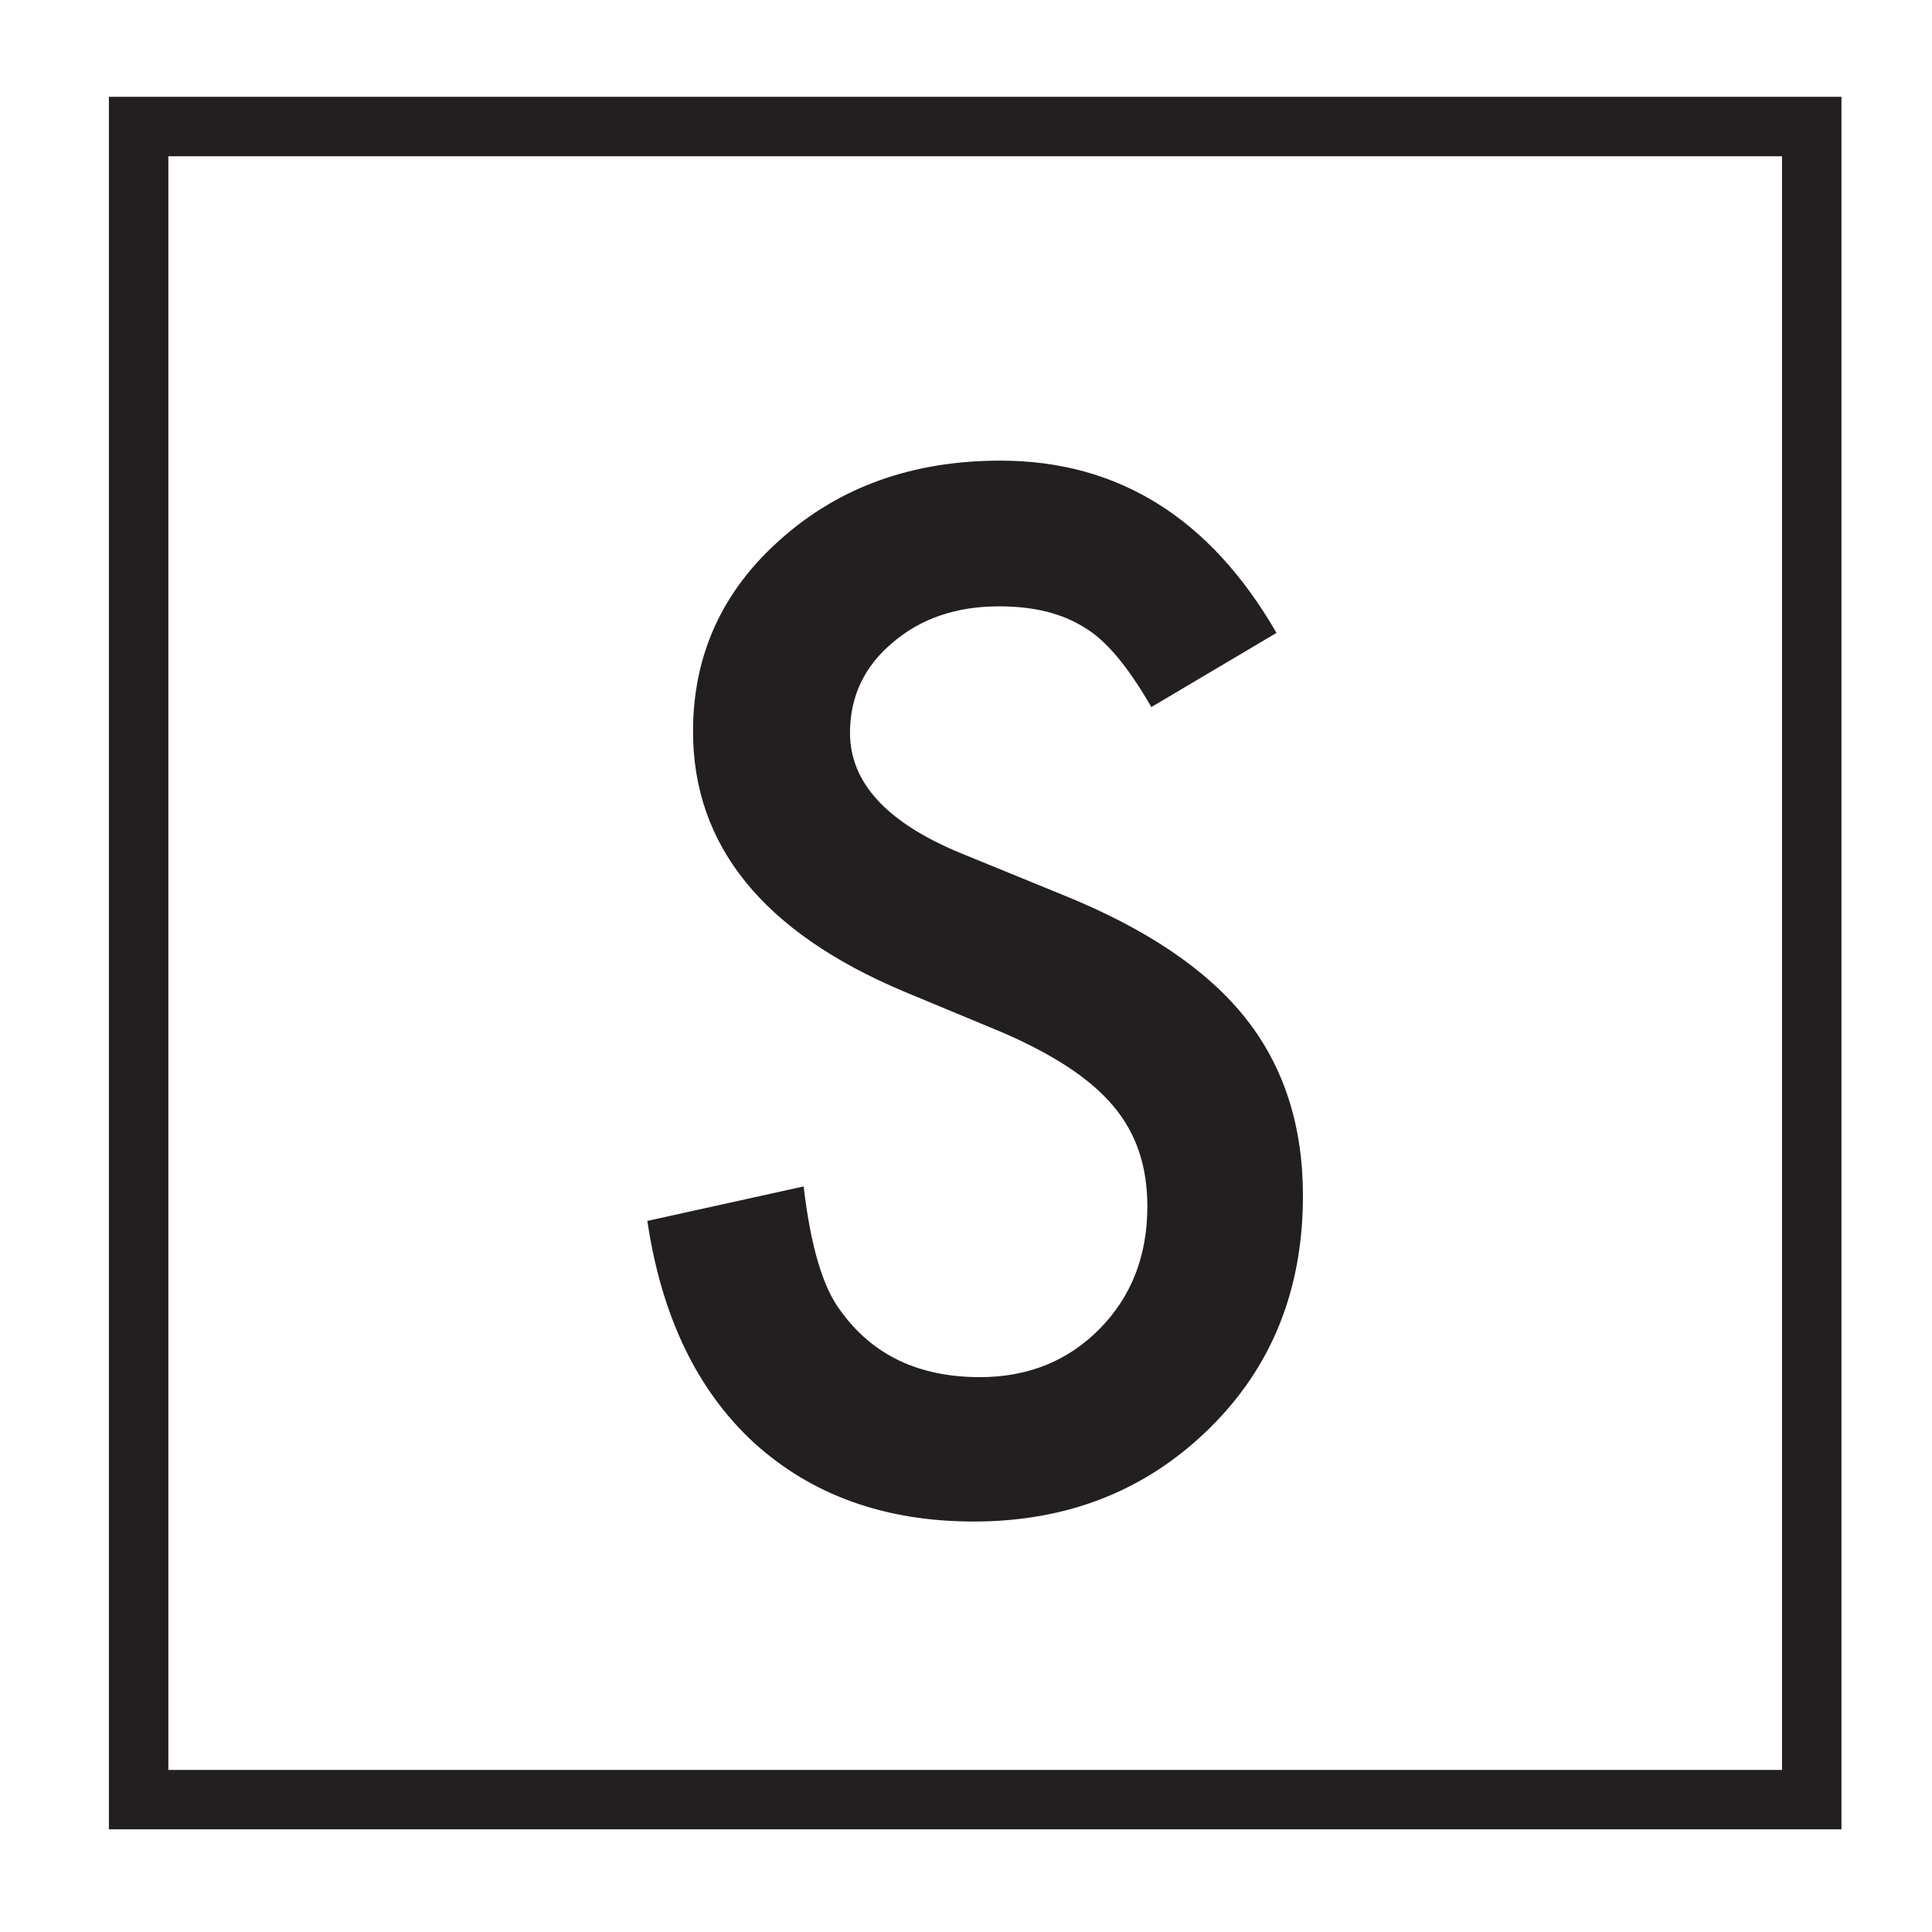
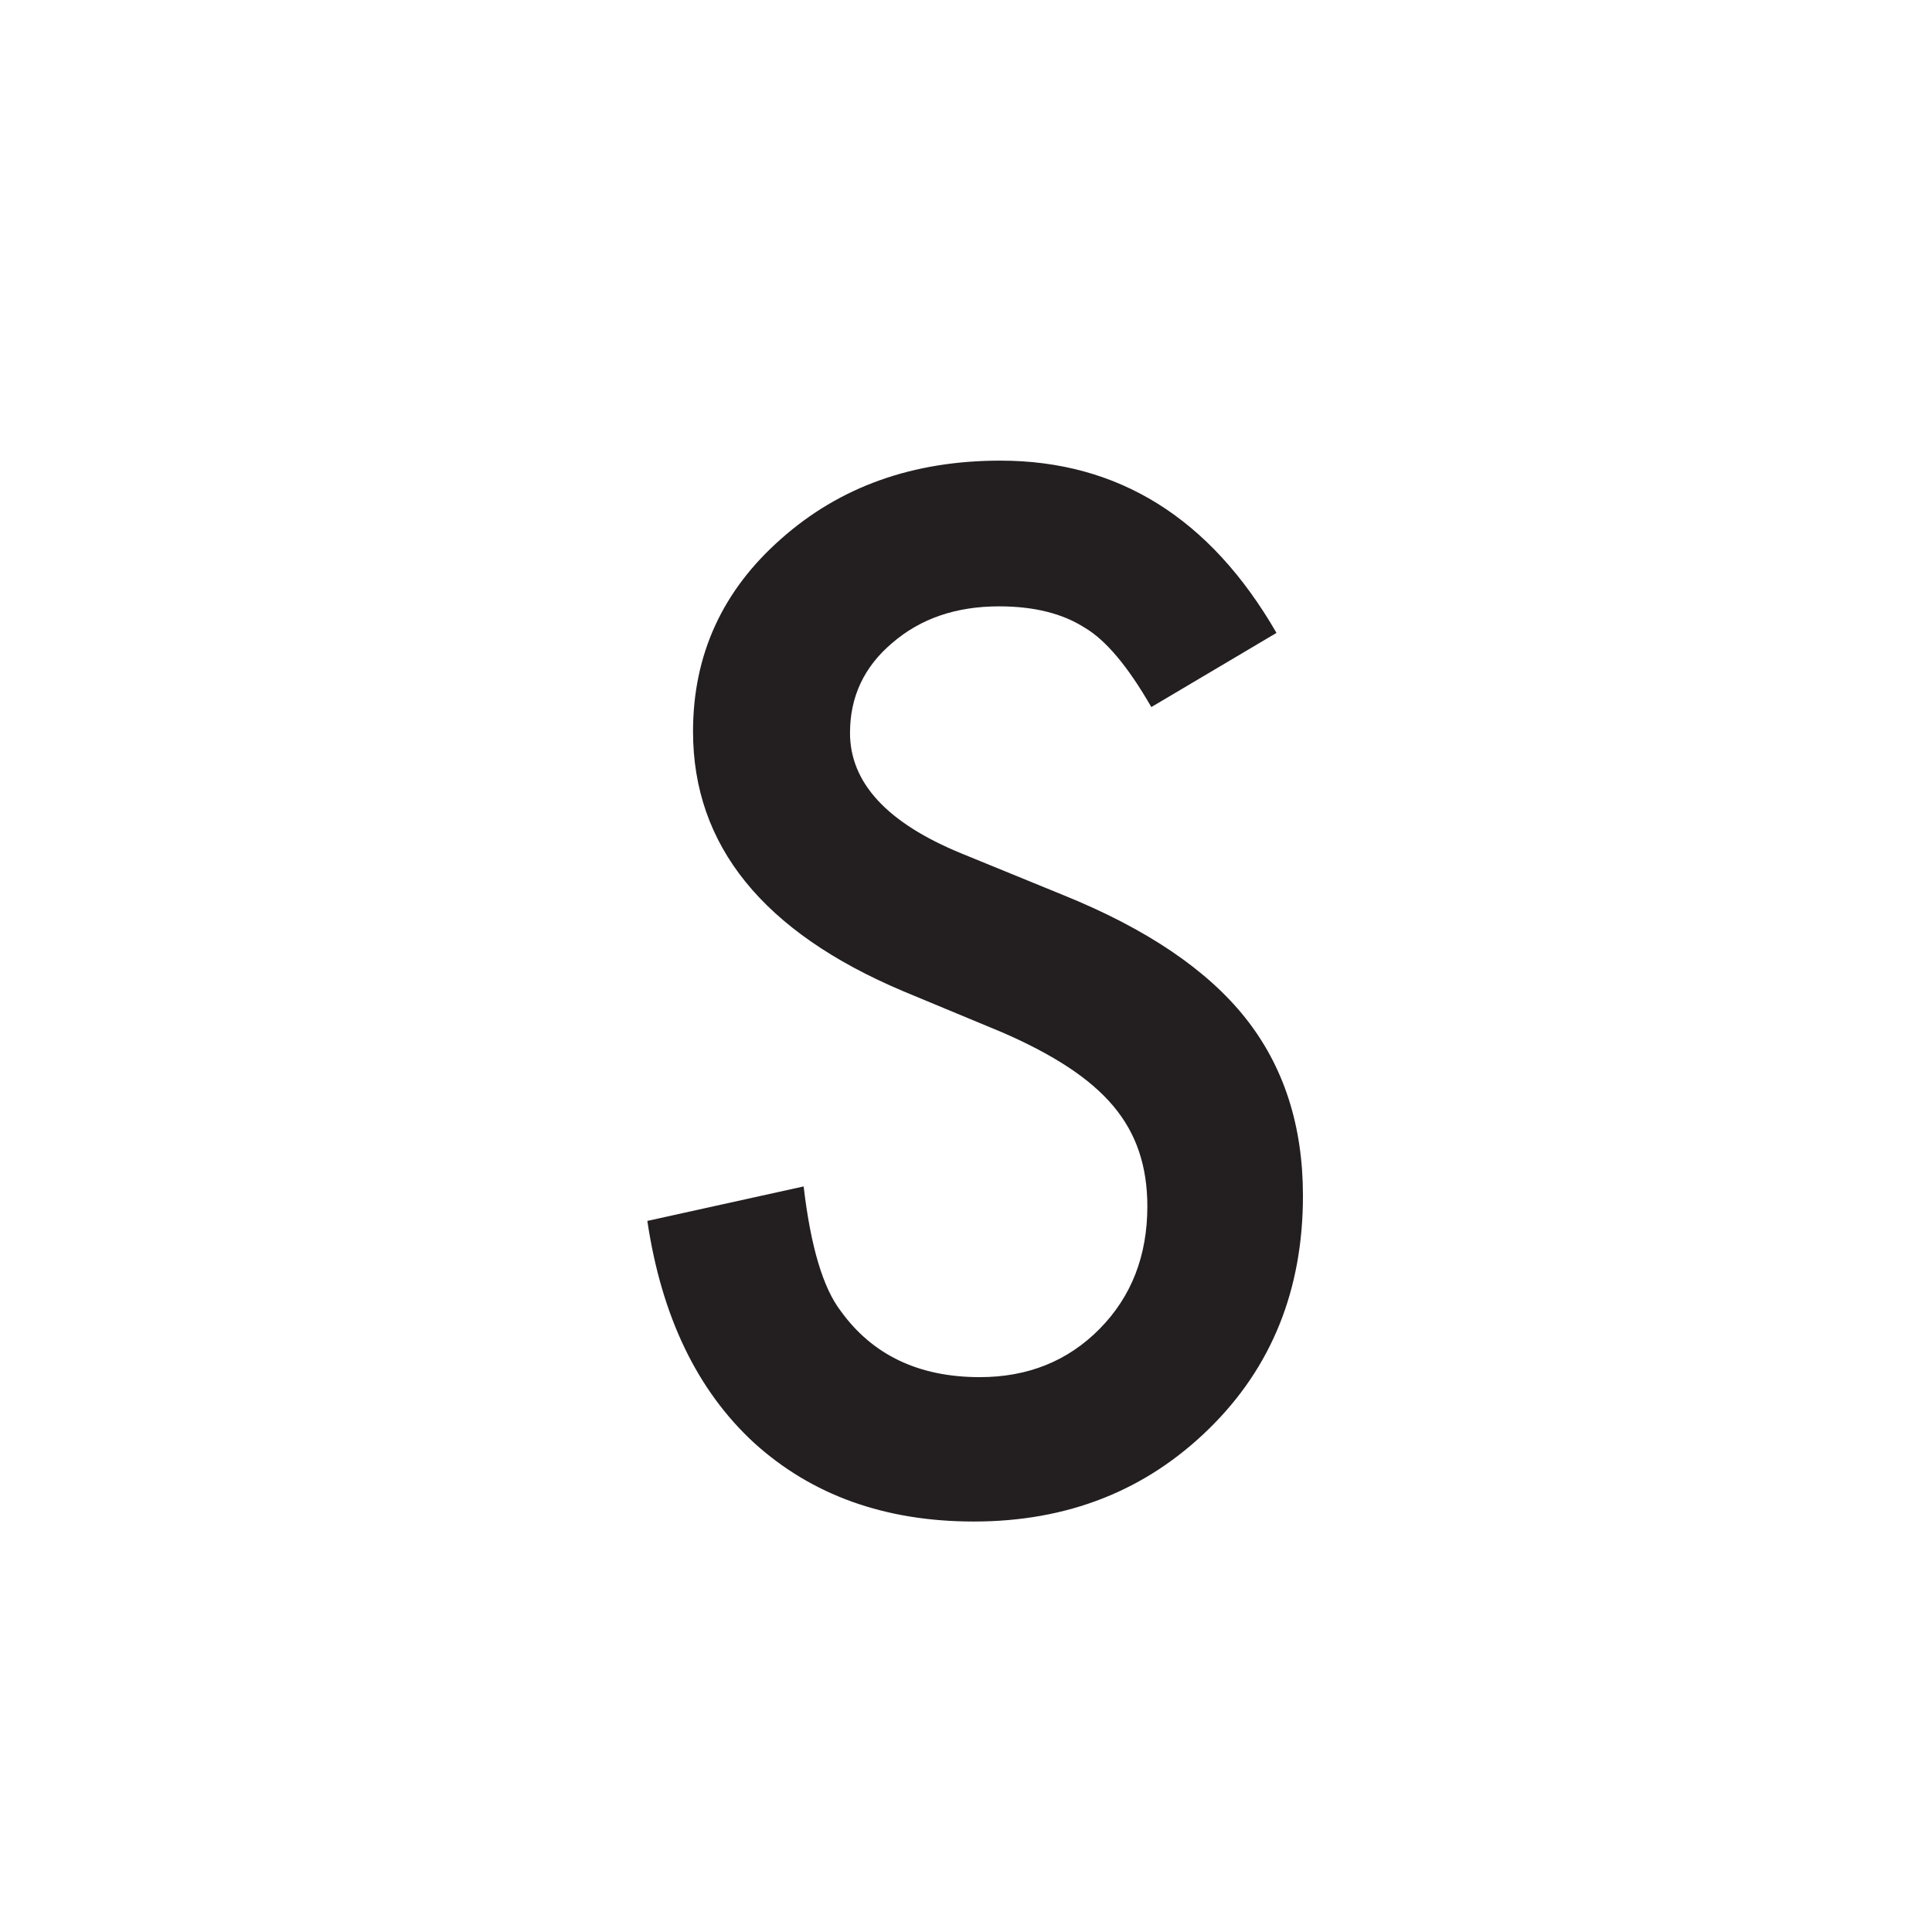
<svg xmlns="http://www.w3.org/2000/svg" viewBox="0 0 520 520">
  <style>path { fill: #393b74; } @media (prefers-color-scheme: dark) { path { fill: #ffffff; } }</style>
  <path d="m343.58 170.34-33.7 19.97c-6.29-10.94-12.28-18.08-17.99-21.4-5.95-3.8-13.61-5.71-22.99-5.71-11.54 0-21.1 3.27-28.7 9.81-7.62 6.41-11.42 14.51-11.42 24.24 0 13.43 9.98 24.24 29.95 32.44l27.44 11.22c22.34 9.03 38.68 20.06 49.02 33.06 10.34 13.02 15.5 28.96 15.5 47.87 0 25.3-8.43 46.23-25.3 62.73-17 16.65-38.08 24.95-63.28 24.95-23.87 0-43.61-7.07-59.18-21.2-15.32-14.14-24.88-34.03-28.7-59.71l42.07-9.28c1.89 16.17 5.23 27.34 9.98 33.52 8.55 11.87 21.03 17.81 37.43 17.81 12.95 0 23.71-4.33 32.27-13.01 8.55-8.68 12.83-19.67 12.83-32.97 0-5.35-.74-10.25-2.23-14.7-1.48-4.45-3.8-8.55-6.94-12.3-3.16-3.75-7.23-7.24-12.21-10.51-5-3.27-10.94-6.4-17.83-9.37l-26.56-11.04c-37.67-15.92-56.51-39.21-56.51-69.87 0-20.67 7.92-37.97 23.71-51.86 15.8-14.03 35.46-21.05 59-21.05 31.72 0 56.49 15.46 74.32 46.35Z" style="fill:#231f20" />
-   <path d="M495.63 492.37H29.31V26.06h466.32v466.31Zm-450.31-16h434.31V42.06H45.31v434.31Z" style="fill:#231f20" />
</svg>